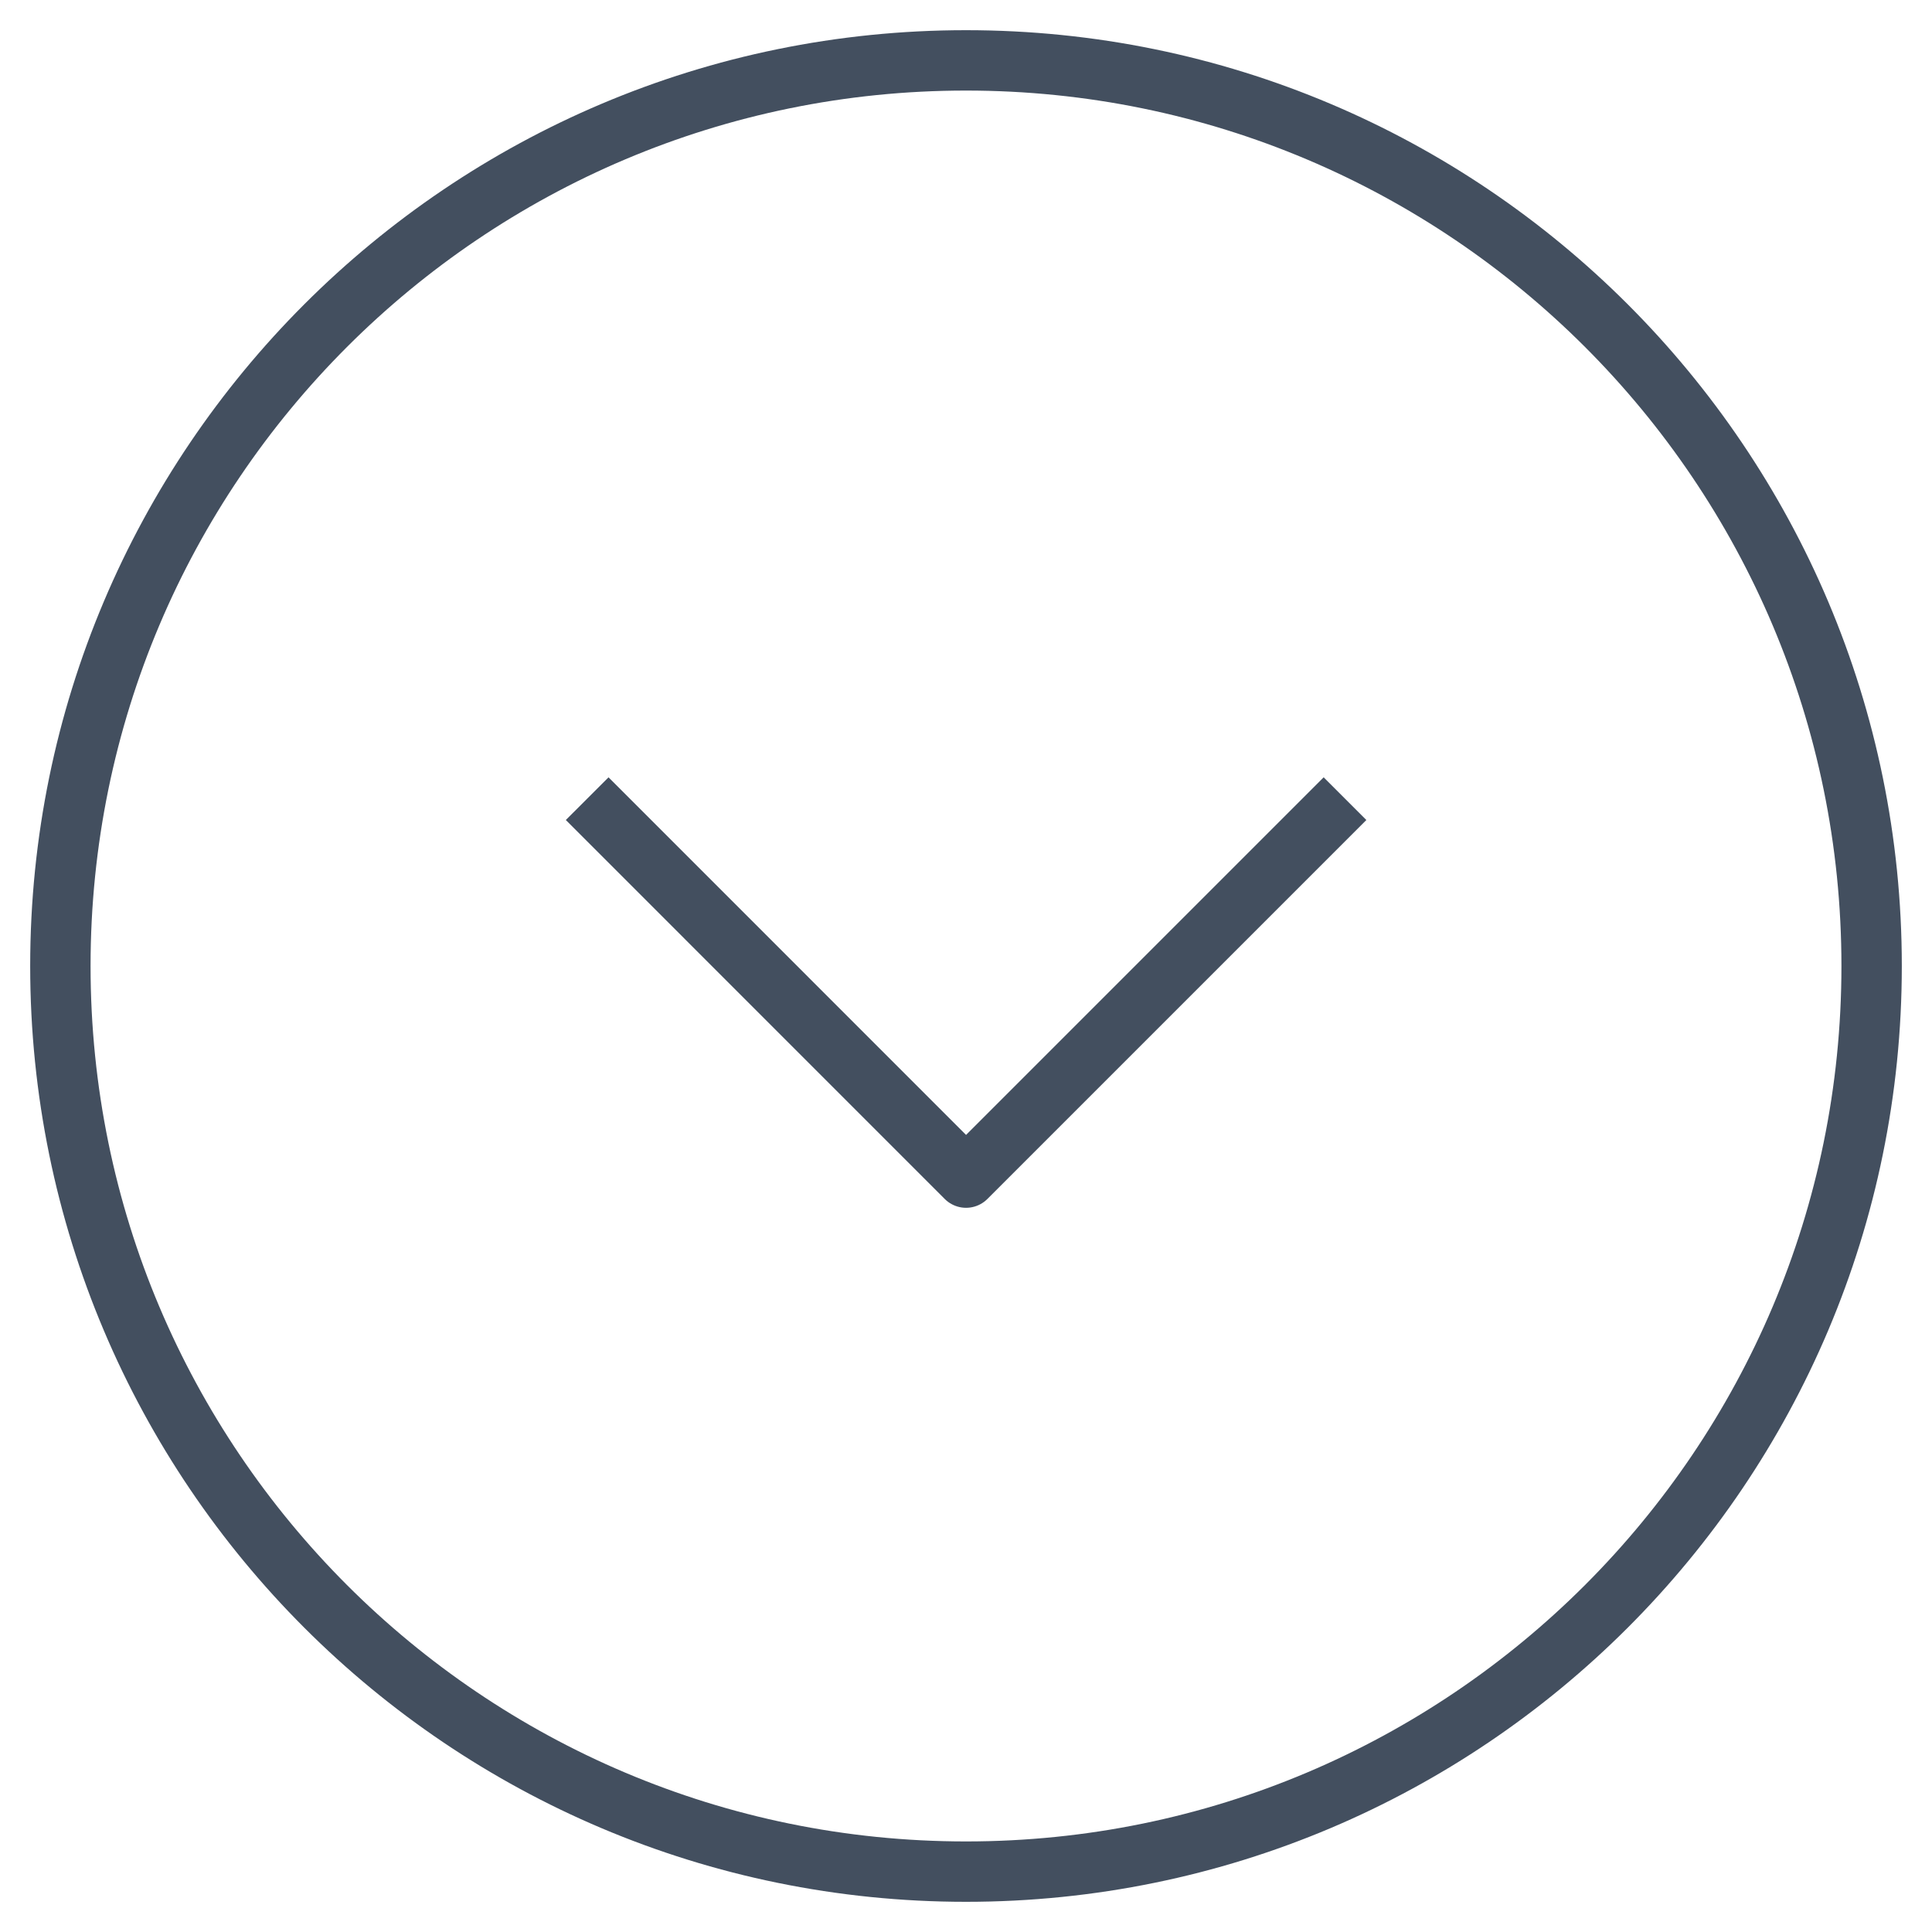
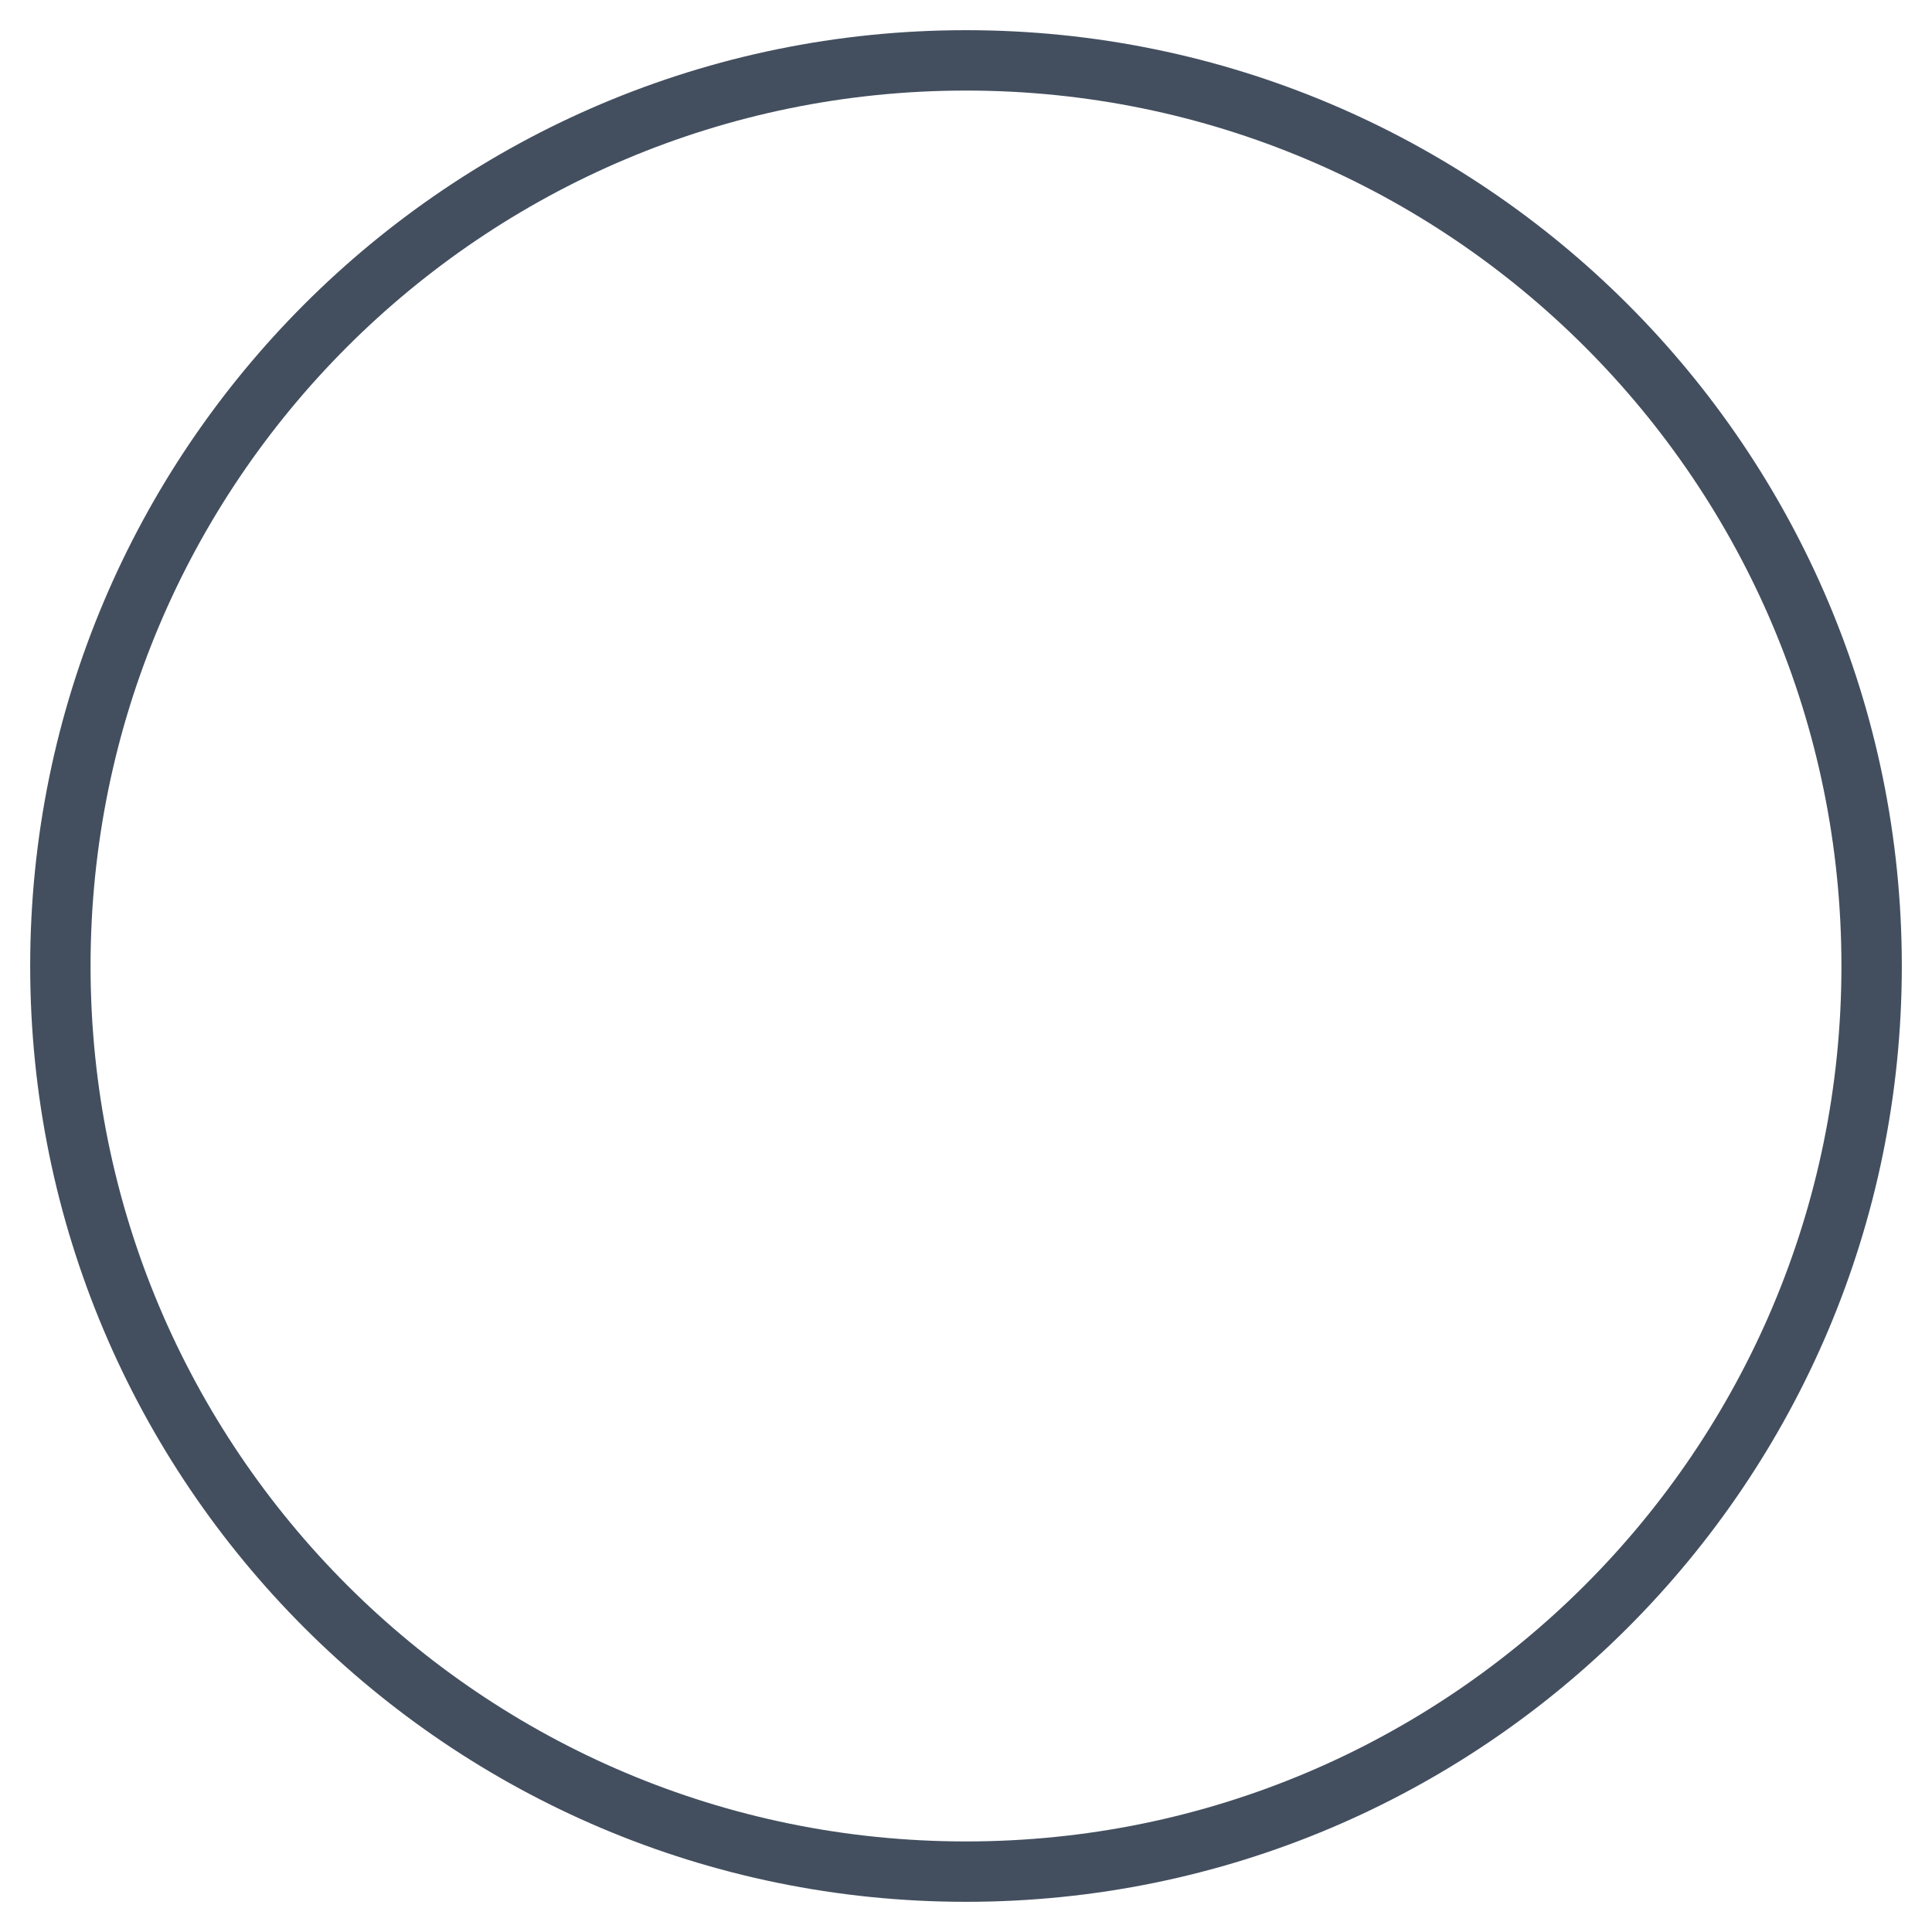
<svg xmlns="http://www.w3.org/2000/svg" width="32" height="32" viewBox="0 0 32 32" fill="none">
  <g id="Group 177">
    <path id="Vector" d="M1 16C1 24.284 7.716 31 16 31C24.284 31 31 24.284 31 16C31 7.716 24.284 1 16 1C7.716 1 1 7.716 1 16Z" stroke="#434F5F" stroke-linecap="square" stroke-linejoin="round" />
-     <path id="Vector_2" d="M10.079 13.582L16.001 19.505L21.924 13.582" stroke="#434F5F" stroke-linecap="square" stroke-linejoin="round" />
  </g>
</svg>